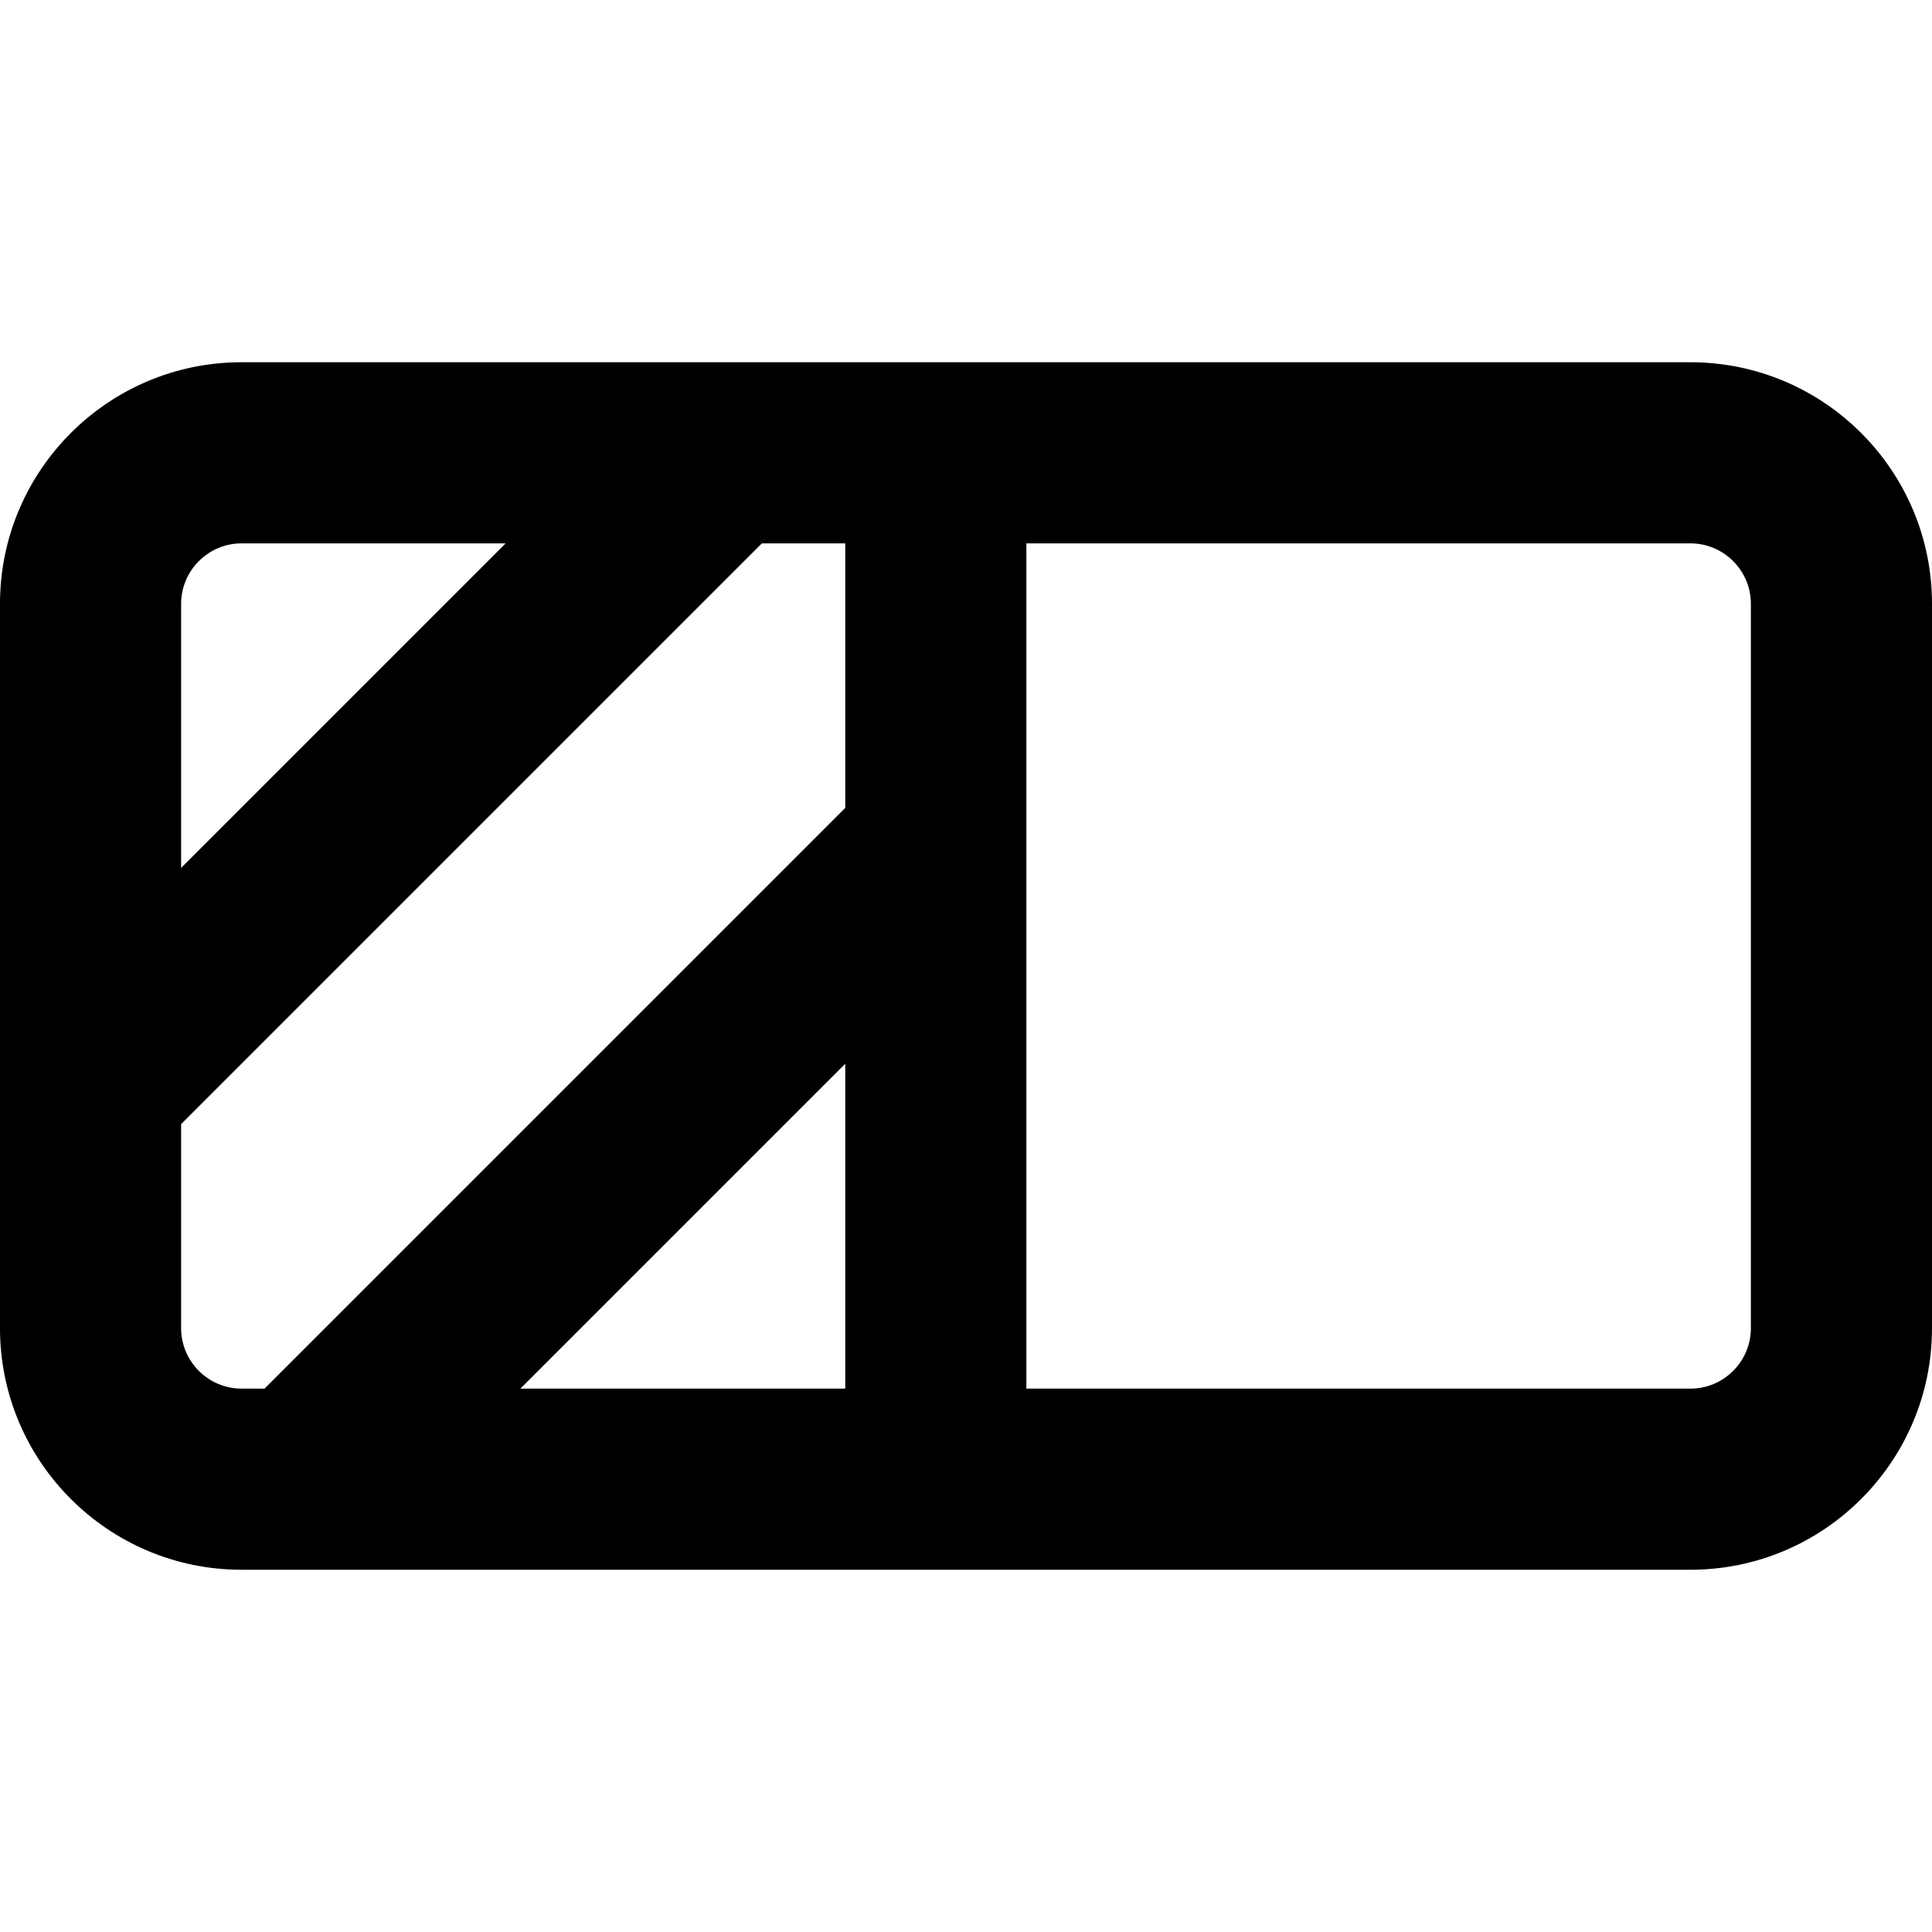
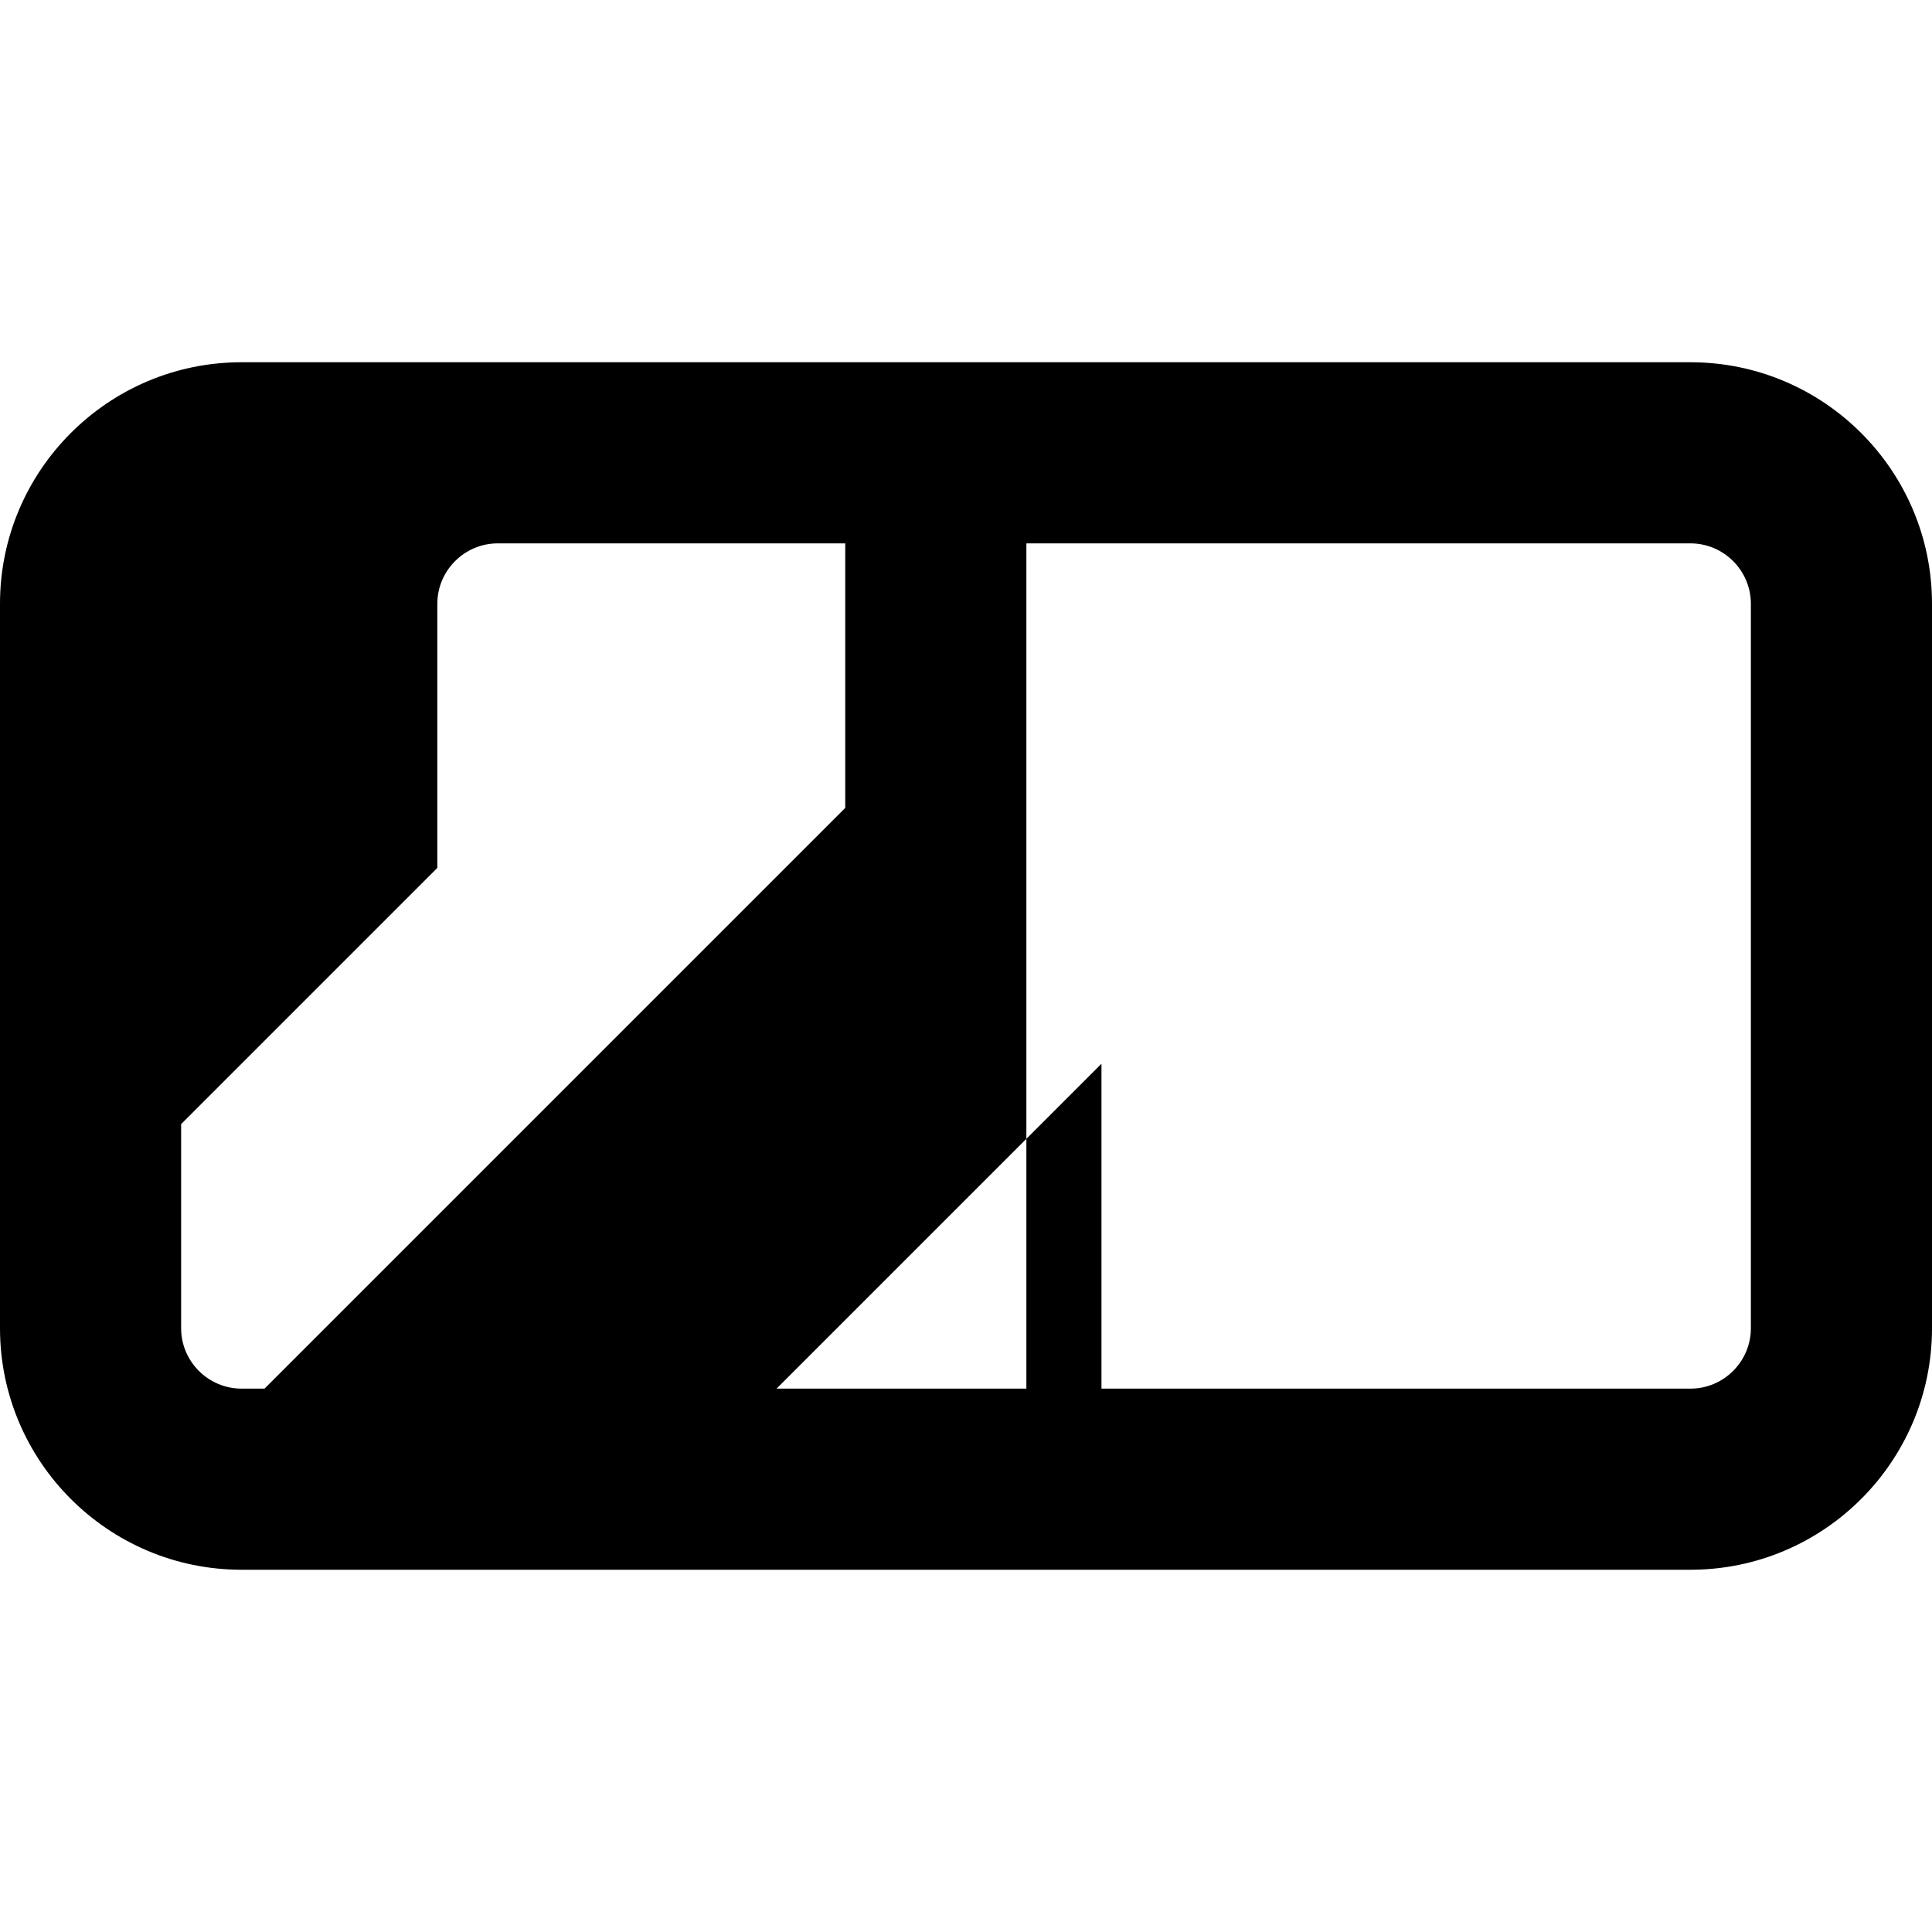
<svg xmlns="http://www.w3.org/2000/svg" viewBox="0 0 512 512">
-   <path fill="currentColor" d="M448 144c8.8 0 16 7.2 16 16l0 192c0 8.8-7.2 16-16 16l-176 0 0-224 176 0zm-246.1 0l22.1 0 0 70.1-153.9 153.9-6.1 0c-8.8 0-16-7.2-16-16L48 297.9 201.9 144zM134 144l-86 86 0-70c0-8.8 7.2-16 16-16l70 0zm3.9 224l86.1-86.1 0 86.1-86.1 0zM64 96C28.7 96 0 124.7 0 160L0 352c0 35.3 28.7 64 64 64l384 0c35.3 0 64-28.7 64-64l0-192c0-35.3-28.7-64-64-64L64 96z" />
+   <path fill="currentColor" d="M448 144c8.8 0 16 7.2 16 16l0 192c0 8.8-7.2 16-16 16l-176 0 0-224 176 0zm-246.1 0l22.1 0 0 70.1-153.9 153.9-6.1 0c-8.8 0-16-7.2-16-16L48 297.9 201.9 144zl-86 86 0-70c0-8.8 7.2-16 16-16l70 0zm3.9 224l86.1-86.1 0 86.1-86.1 0zM64 96C28.7 96 0 124.7 0 160L0 352c0 35.3 28.7 64 64 64l384 0c35.3 0 64-28.7 64-64l0-192c0-35.3-28.7-64-64-64L64 96z" />
</svg>